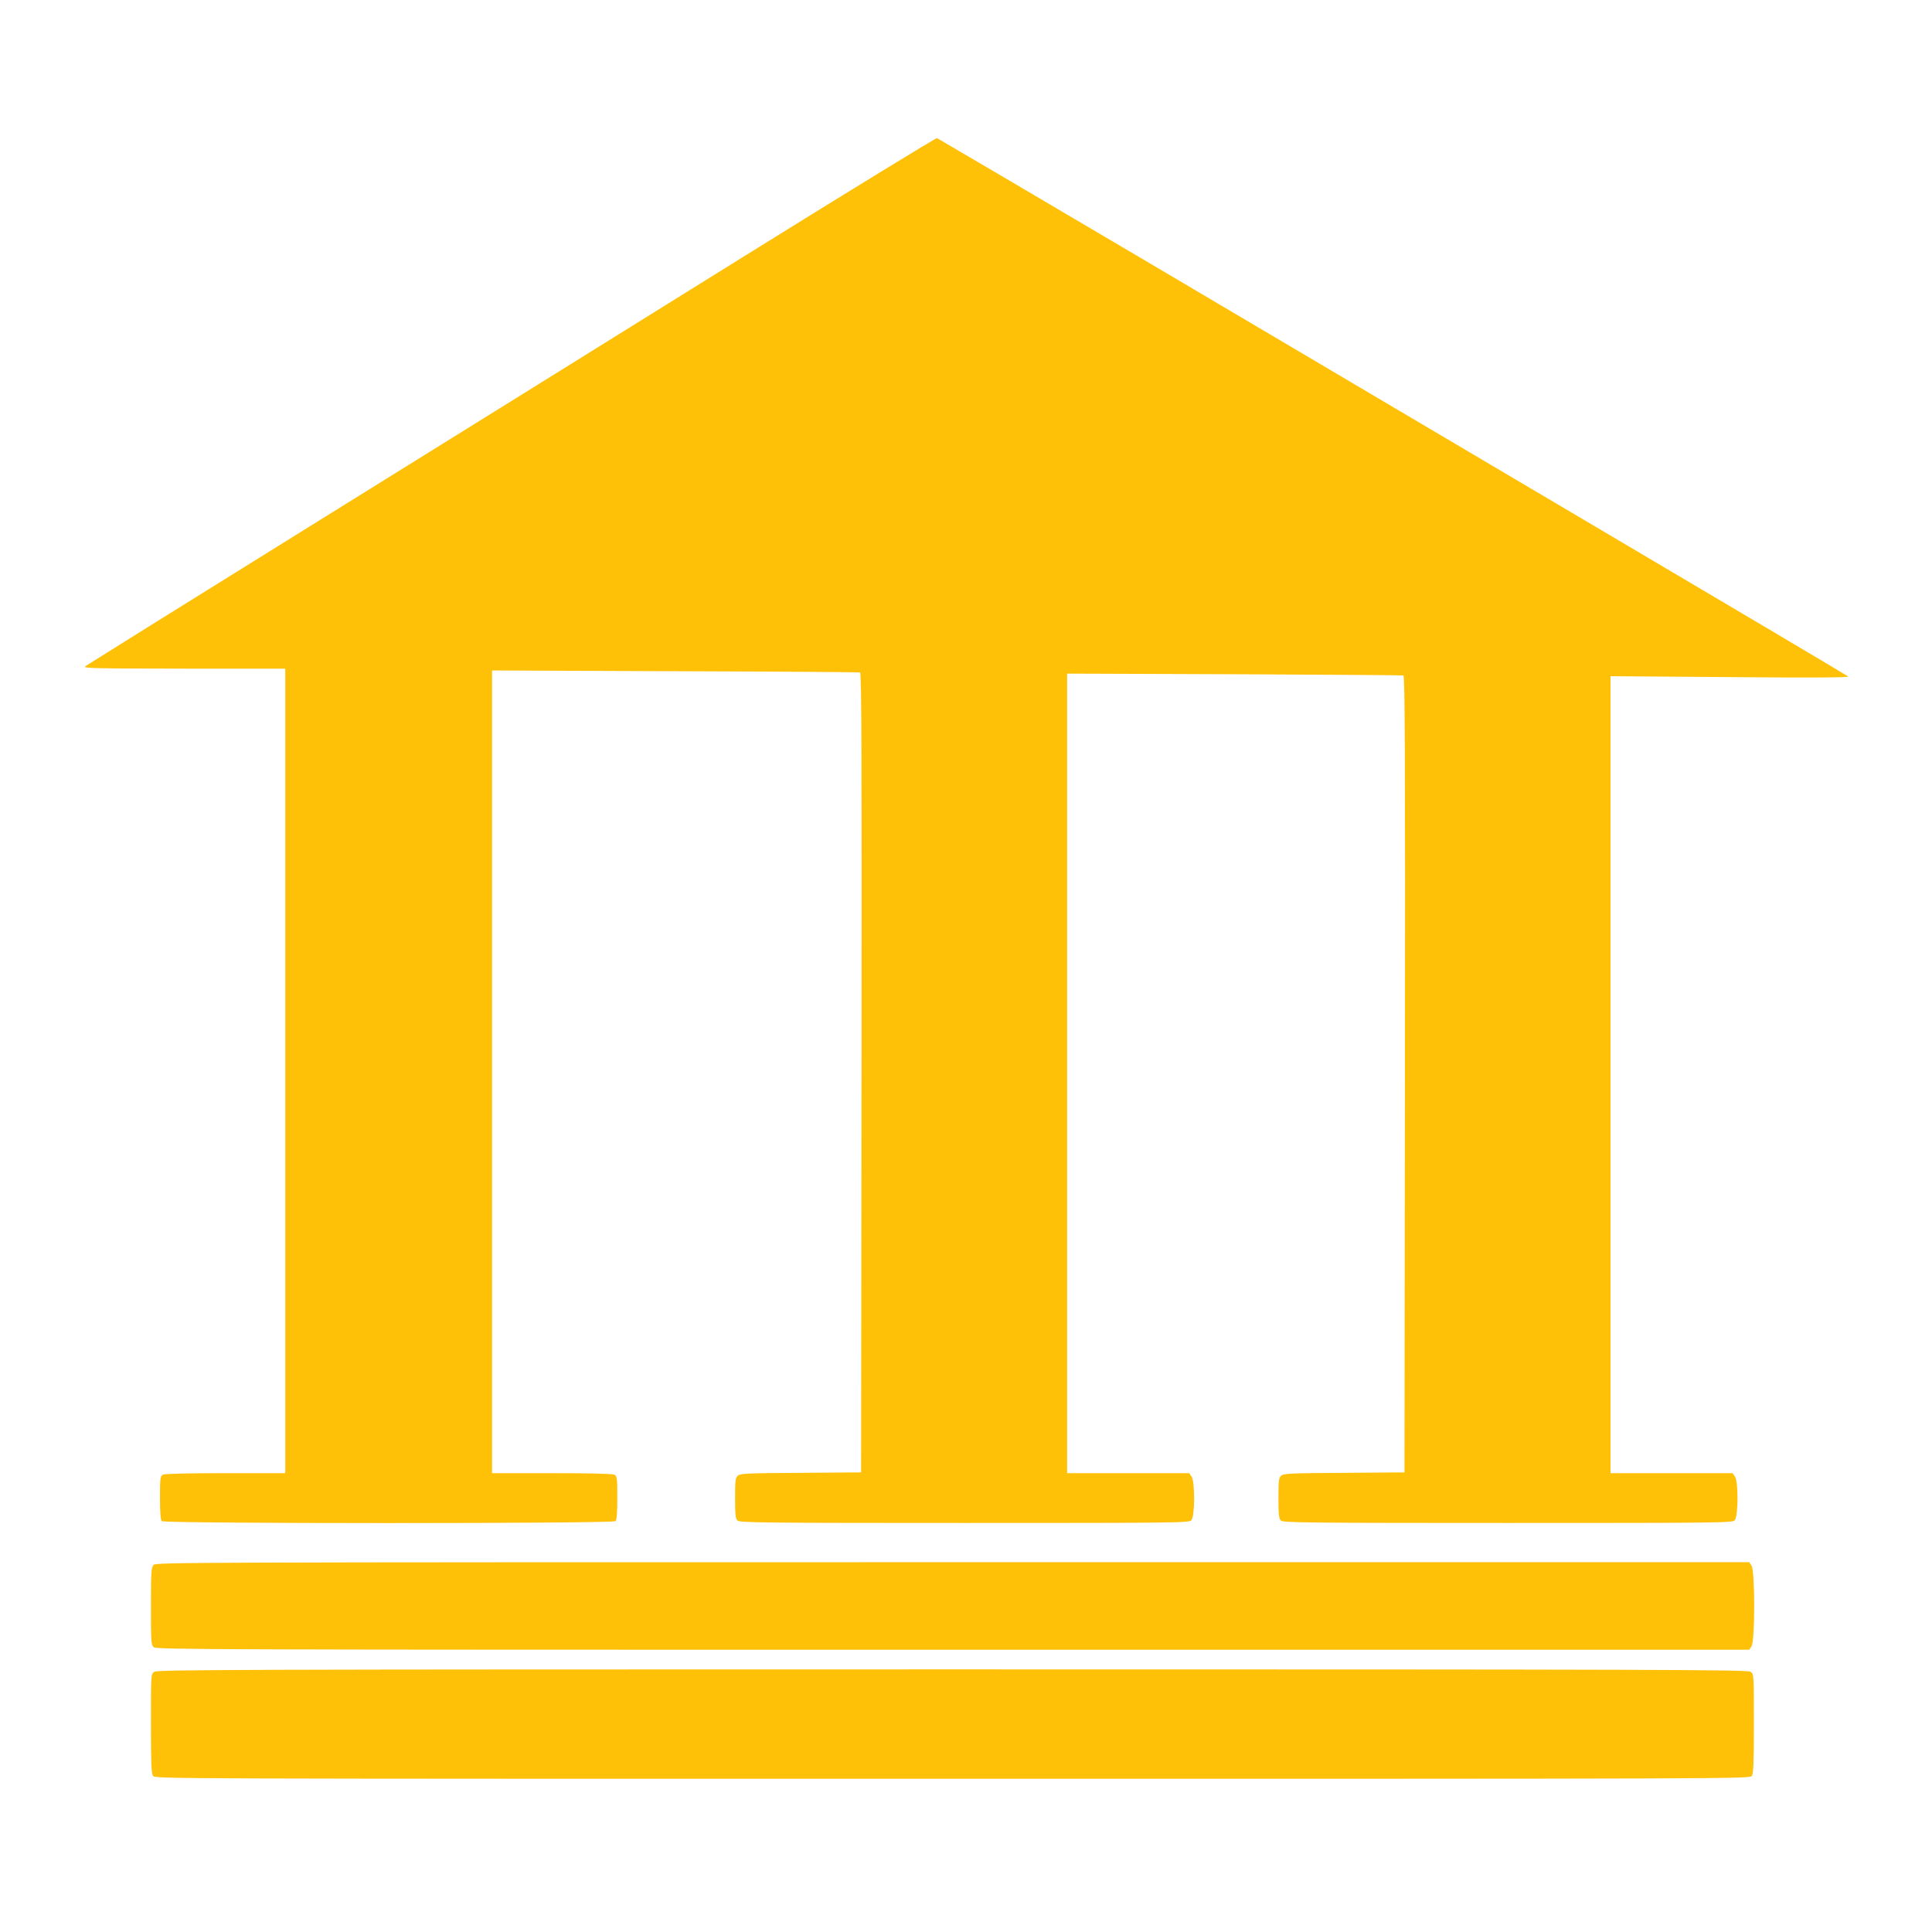
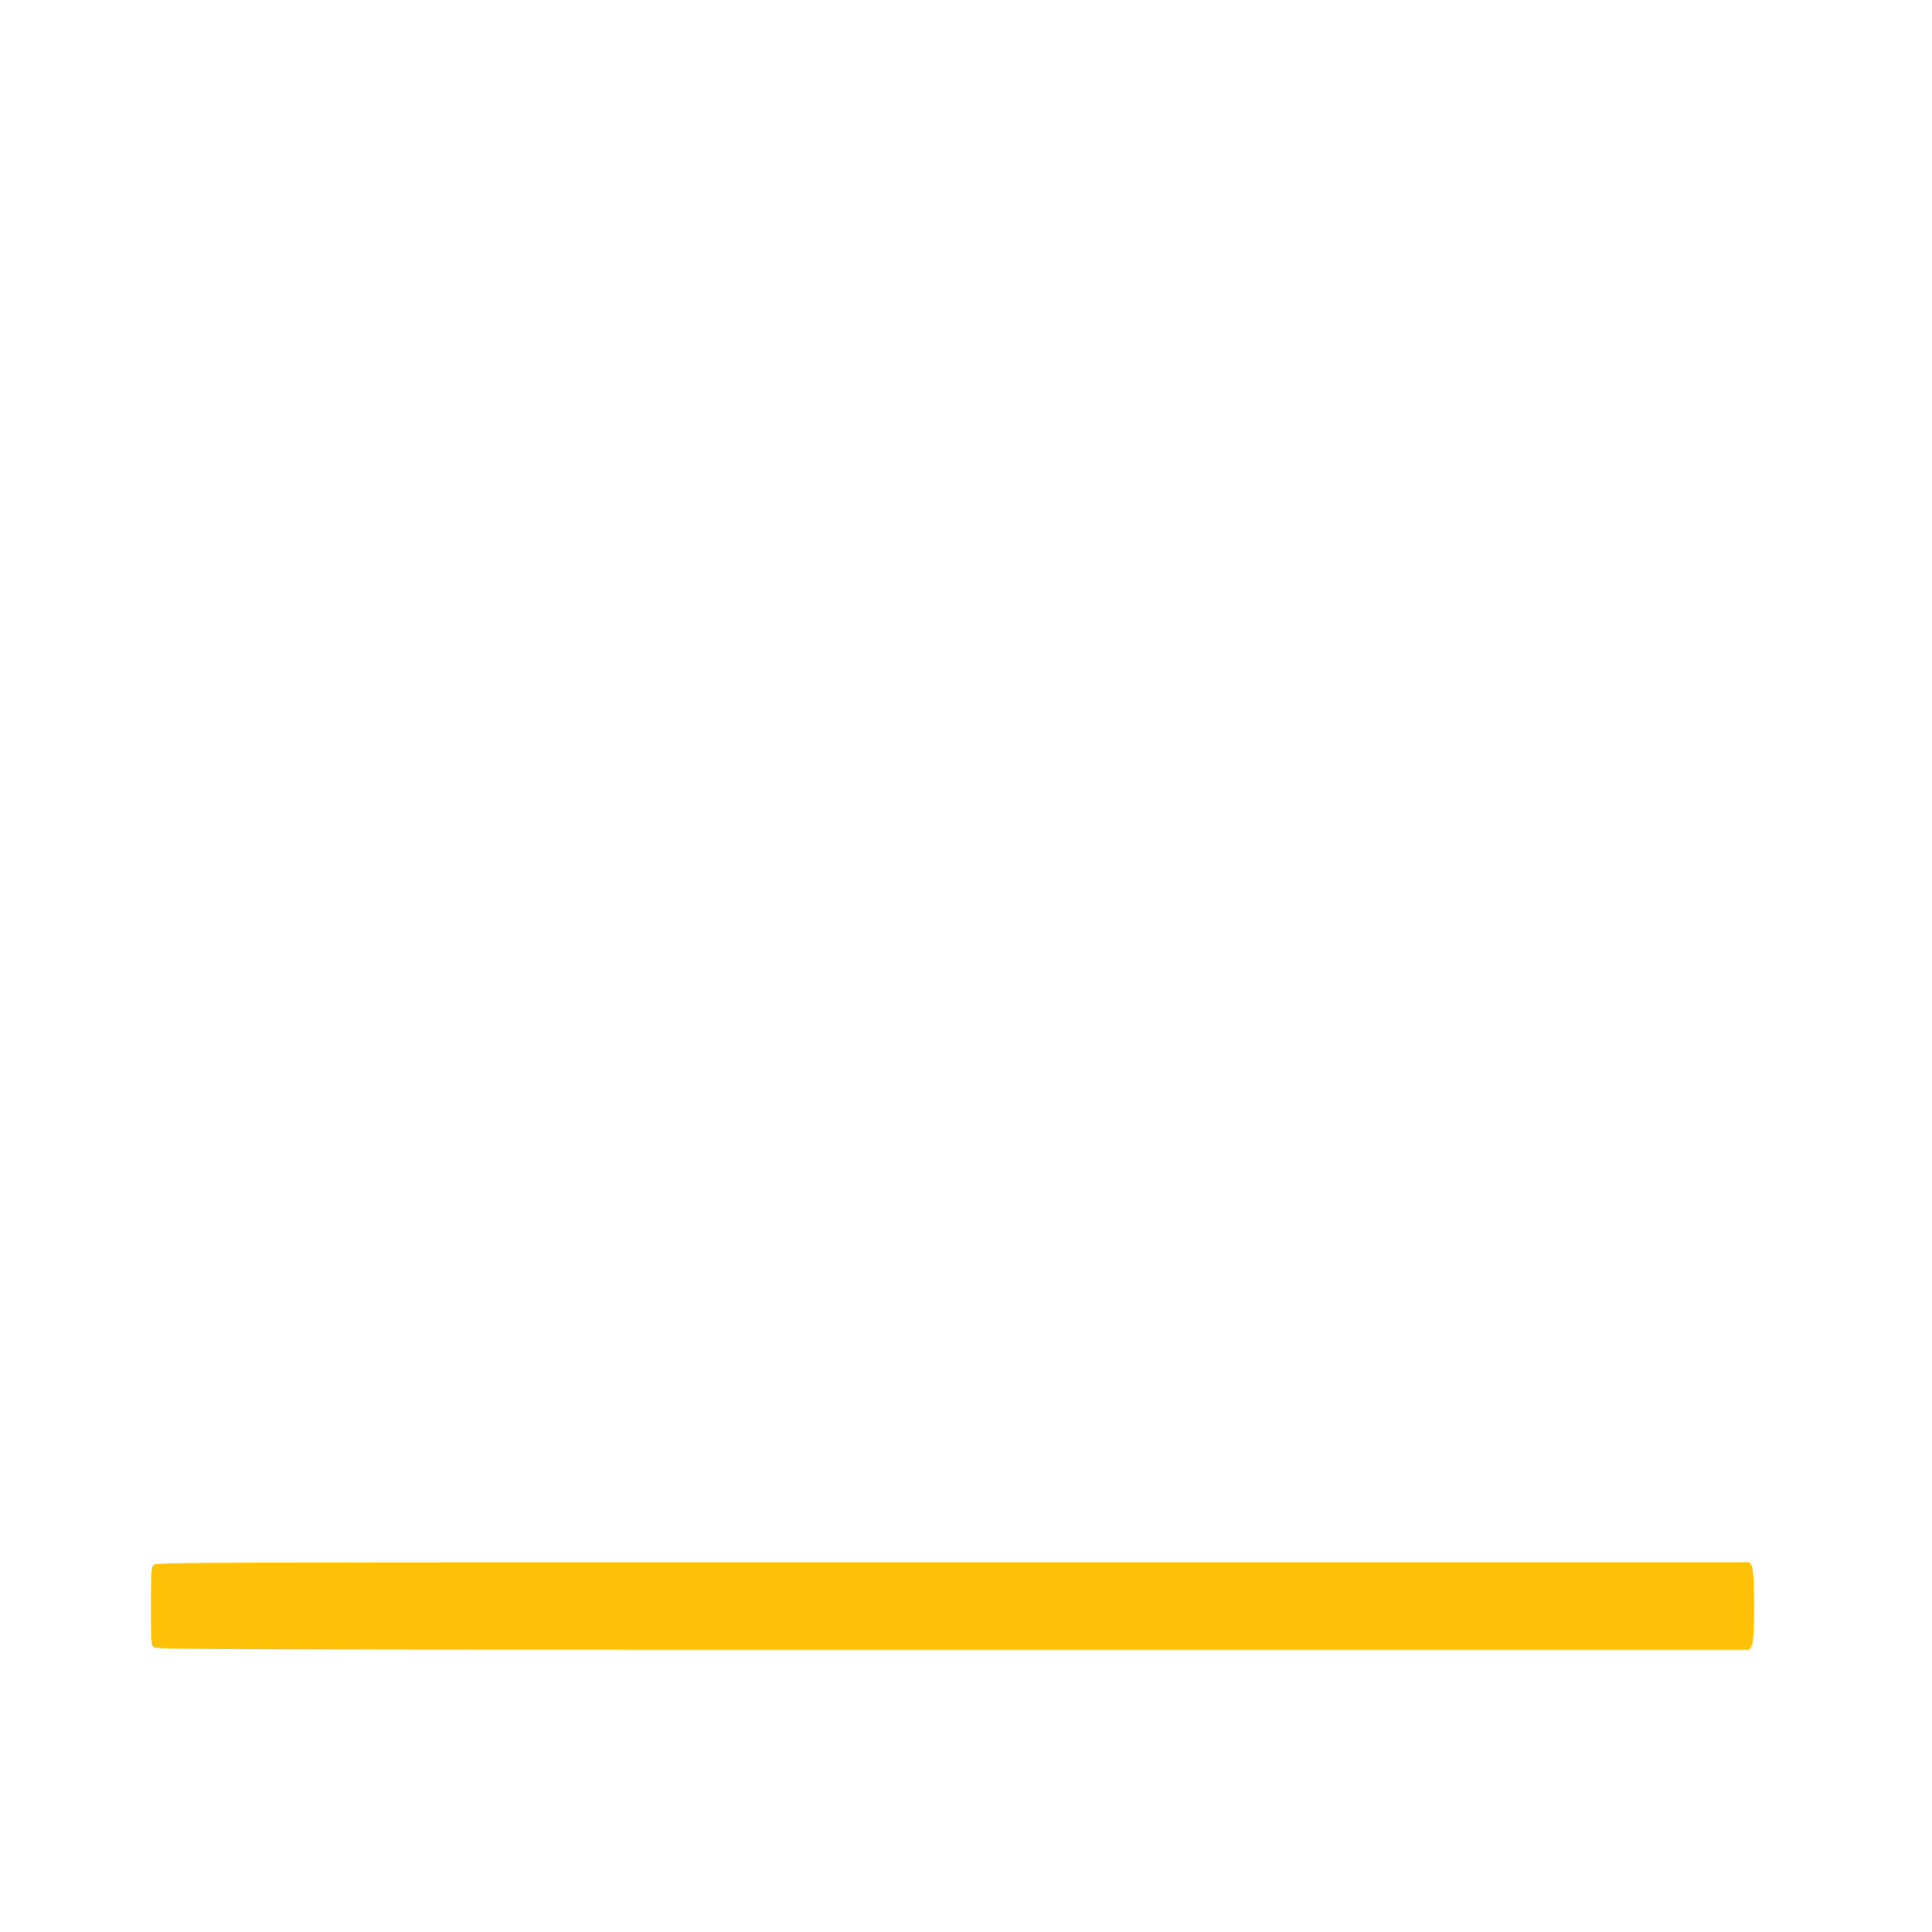
<svg xmlns="http://www.w3.org/2000/svg" version="1.0" width="1280pt" height="1280pt" viewBox="0 0 1280 1280" preserveAspectRatio="xMidYMid meet">
  <g transform="translate(0,1280) scale(0.1,-0.1)" fill="#ffc107" stroke="none">
-     <path d="M4930 11102 c-696 -433 -1958 -1218 -2805 -1744 -847 -526 -1549 -964 -1560 -972 -18 -14 49 -15 653 -16 l672 0 0 -2665 0 -2665 -396 0 c-253 0 -402 -4 -415 -10 -17 -10 -19 -23 -19 -153 0 -98 4 -147 12 -155 17 -17 2989 -17 3006 0 8 8 12 57 12 155 0 130 -2 143 -19 153 -13 6 -162 10 -415 10 l-396 0 0 2659 0 2659 1213 -5 c666 -2 1218 -6 1225 -8 10 -4 12 -539 10 -2652 l-3 -2648 -399 -3 c-354 -2 -402 -4 -418 -19 -16 -14 -18 -33 -18 -149 0 -107 3 -136 16 -148 14 -14 164 -16 1503 -16 1429 0 1489 1 1504 18 24 26 25 257 1 290 l-15 22 -405 0 -404 0 0 2649 0 2648 1108 -4 c609 -3 1113 -6 1120 -8 10 -4 12 -537 10 -2642 l-3 -2638 -399 -3 c-354 -2 -402 -4 -418 -19 -16 -14 -18 -33 -18 -149 0 -107 3 -136 16 -148 14 -14 164 -16 1503 -16 1429 0 1489 1 1504 18 24 26 25 257 1 290 l-15 22 -405 0 -404 0 0 2640 0 2640 793 -6 c539 -5 789 -3 782 4 -5 5 -752 448 -1660 984 -907 536 -2261 1336 -3007 1777 -746 440 -1363 803 -1370 806 -7 2 -582 -350 -1278 -783z" />
    <path d="M1017 2432 c-15 -16 -17 -50 -17 -274 0 -234 1 -256 18 -271 17 -16 399 -17 5295 -17 l5276 0 15 22 c24 33 24 503 0 536 l-15 22 -5278 0 c-5100 0 -5278 -1 -5294 -18z" />
-     <path d="M1022 1724 c-22 -15 -22 -16 -22 -343 0 -267 3 -331 14 -347 14 -19 79 -19 5296 -19 5217 0 5282 0 5296 19 11 16 14 80 14 347 0 327 0 328 -22 343 -20 14 -538 16 -5288 16 -4750 0 -5268 -2 -5288 -16z" />
+     <path d="M1022 1724 z" />
  </g>
</svg>